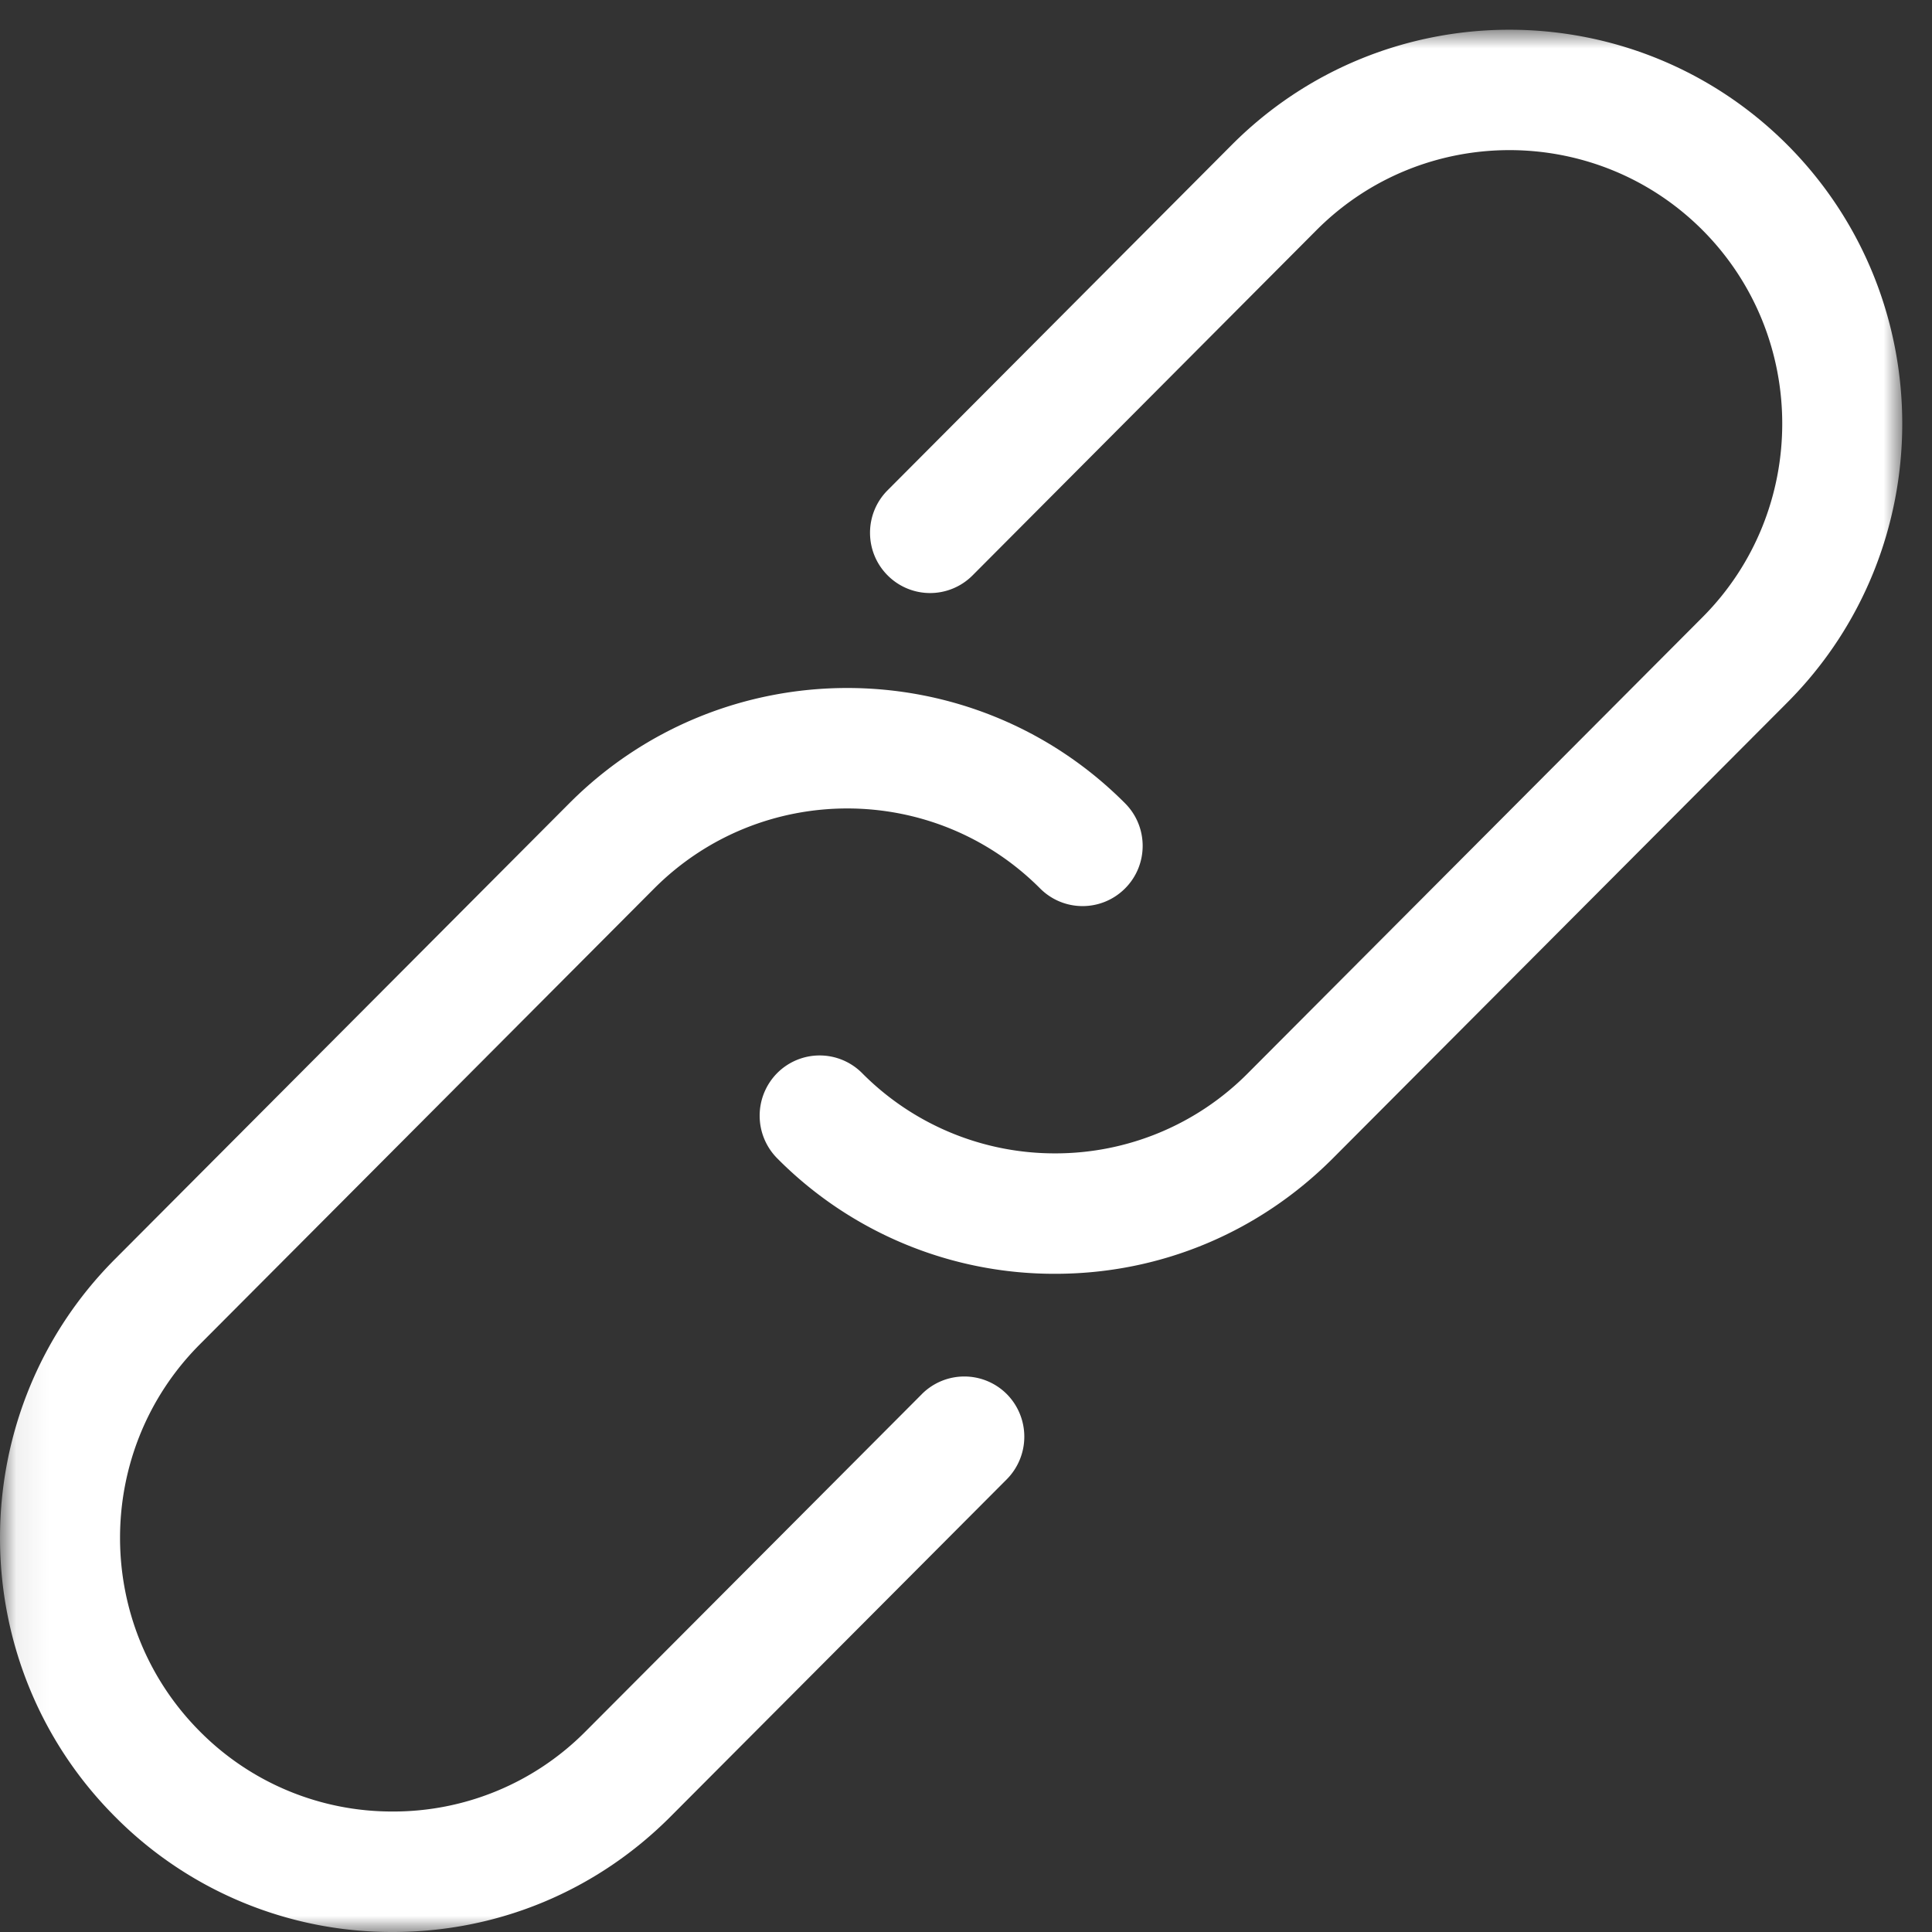
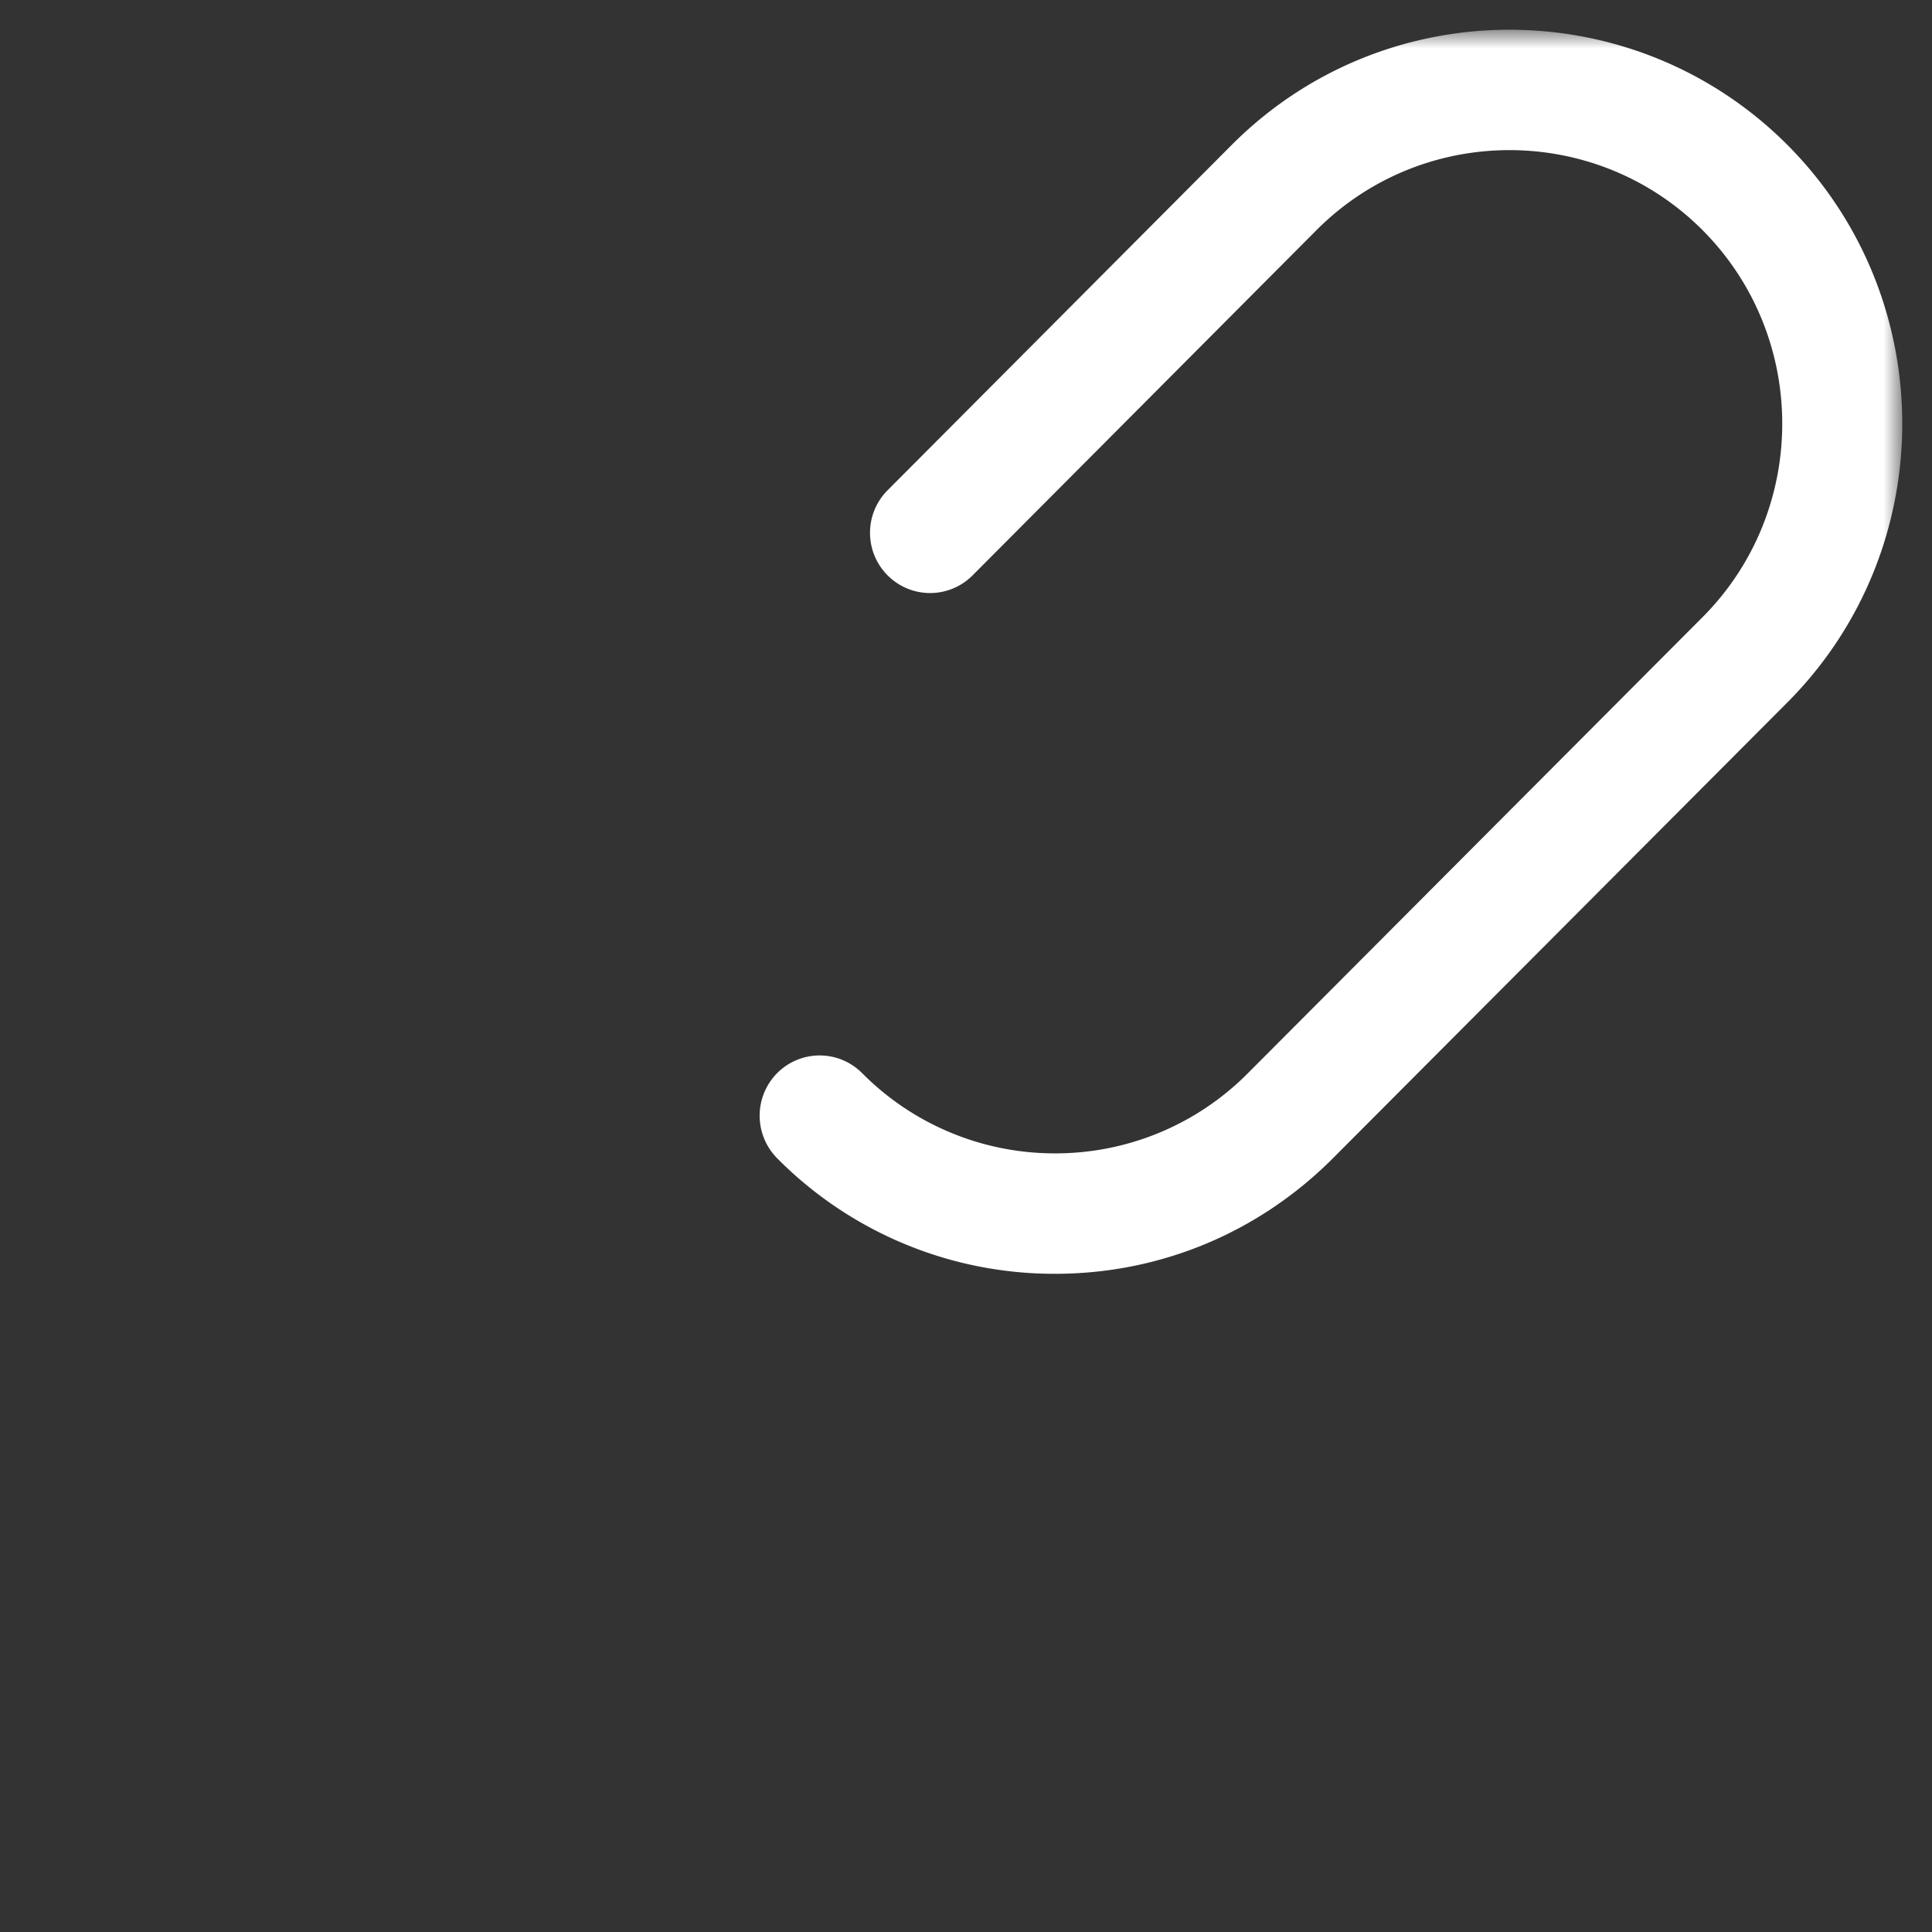
<svg xmlns="http://www.w3.org/2000/svg" xmlns:xlink="http://www.w3.org/1999/xlink" width="60" height="60">
  <rect width="100%" height="100%" fill="#333333" stroke="none" />
  <defs>
    <path id="a" d="M.07.924v59.075h59.007V.924z" />
  </defs>
  <g fill="none" fill-rule="evenodd">
    <mask id="b" fill="#fff">
      <use xlink:href="#a" />
    </mask>
    <path d="M55.51 4.501c-4.76-4.768-12.503-4.772-17.258 0L27.567 15.224c-.73.73-.73 1.915 0 2.646a1.86 1.86 0 0 0 2.636 0L40.885 7.147c3.304-3.313 8.68-3.313 11.989 0 3.3 3.313 3.3 8.708 0 12.02L38.758 33.326a8.413 8.413 0 0 1-5.991 2.493 8.423 8.423 0 0 1-5.994-2.493 1.86 1.86 0 0 0-2.637 0 1.88 1.88 0 0 0 0 2.646 12.108 12.108 0 0 0 8.63 3.587c3.26 0 6.32-1.275 8.628-3.587L55.51 21.813c4.755-4.772 4.755-12.538 0-17.312Z" fill="#FFF" mask="url(#b)" />
-     <path d="M28.63 43.295 18.186 53.77a8.4 8.4 0 0 1-5.99 2.488 8.398 8.398 0 0 1-5.99-2.488c-3.304-3.317-3.304-8.708 0-12.02l14.111-14.158c3.31-3.313 8.682-3.313 11.985 0 .73.73 1.906.73 2.637 0 .73-.73.73-1.915 0-2.646-4.755-4.773-12.499-4.773-17.258 0L3.57 39.104c-4.76 4.772-4.76 12.539 0 17.312A12.098 12.098 0 0 0 12.196 60c3.26 0 6.324-1.272 8.627-3.583L31.267 45.94a1.88 1.88 0 0 0 0-2.645 1.864 1.864 0 0 0-2.638 0Z" fill="#FFF" mask="url(#b)" />
  </g>
</svg>